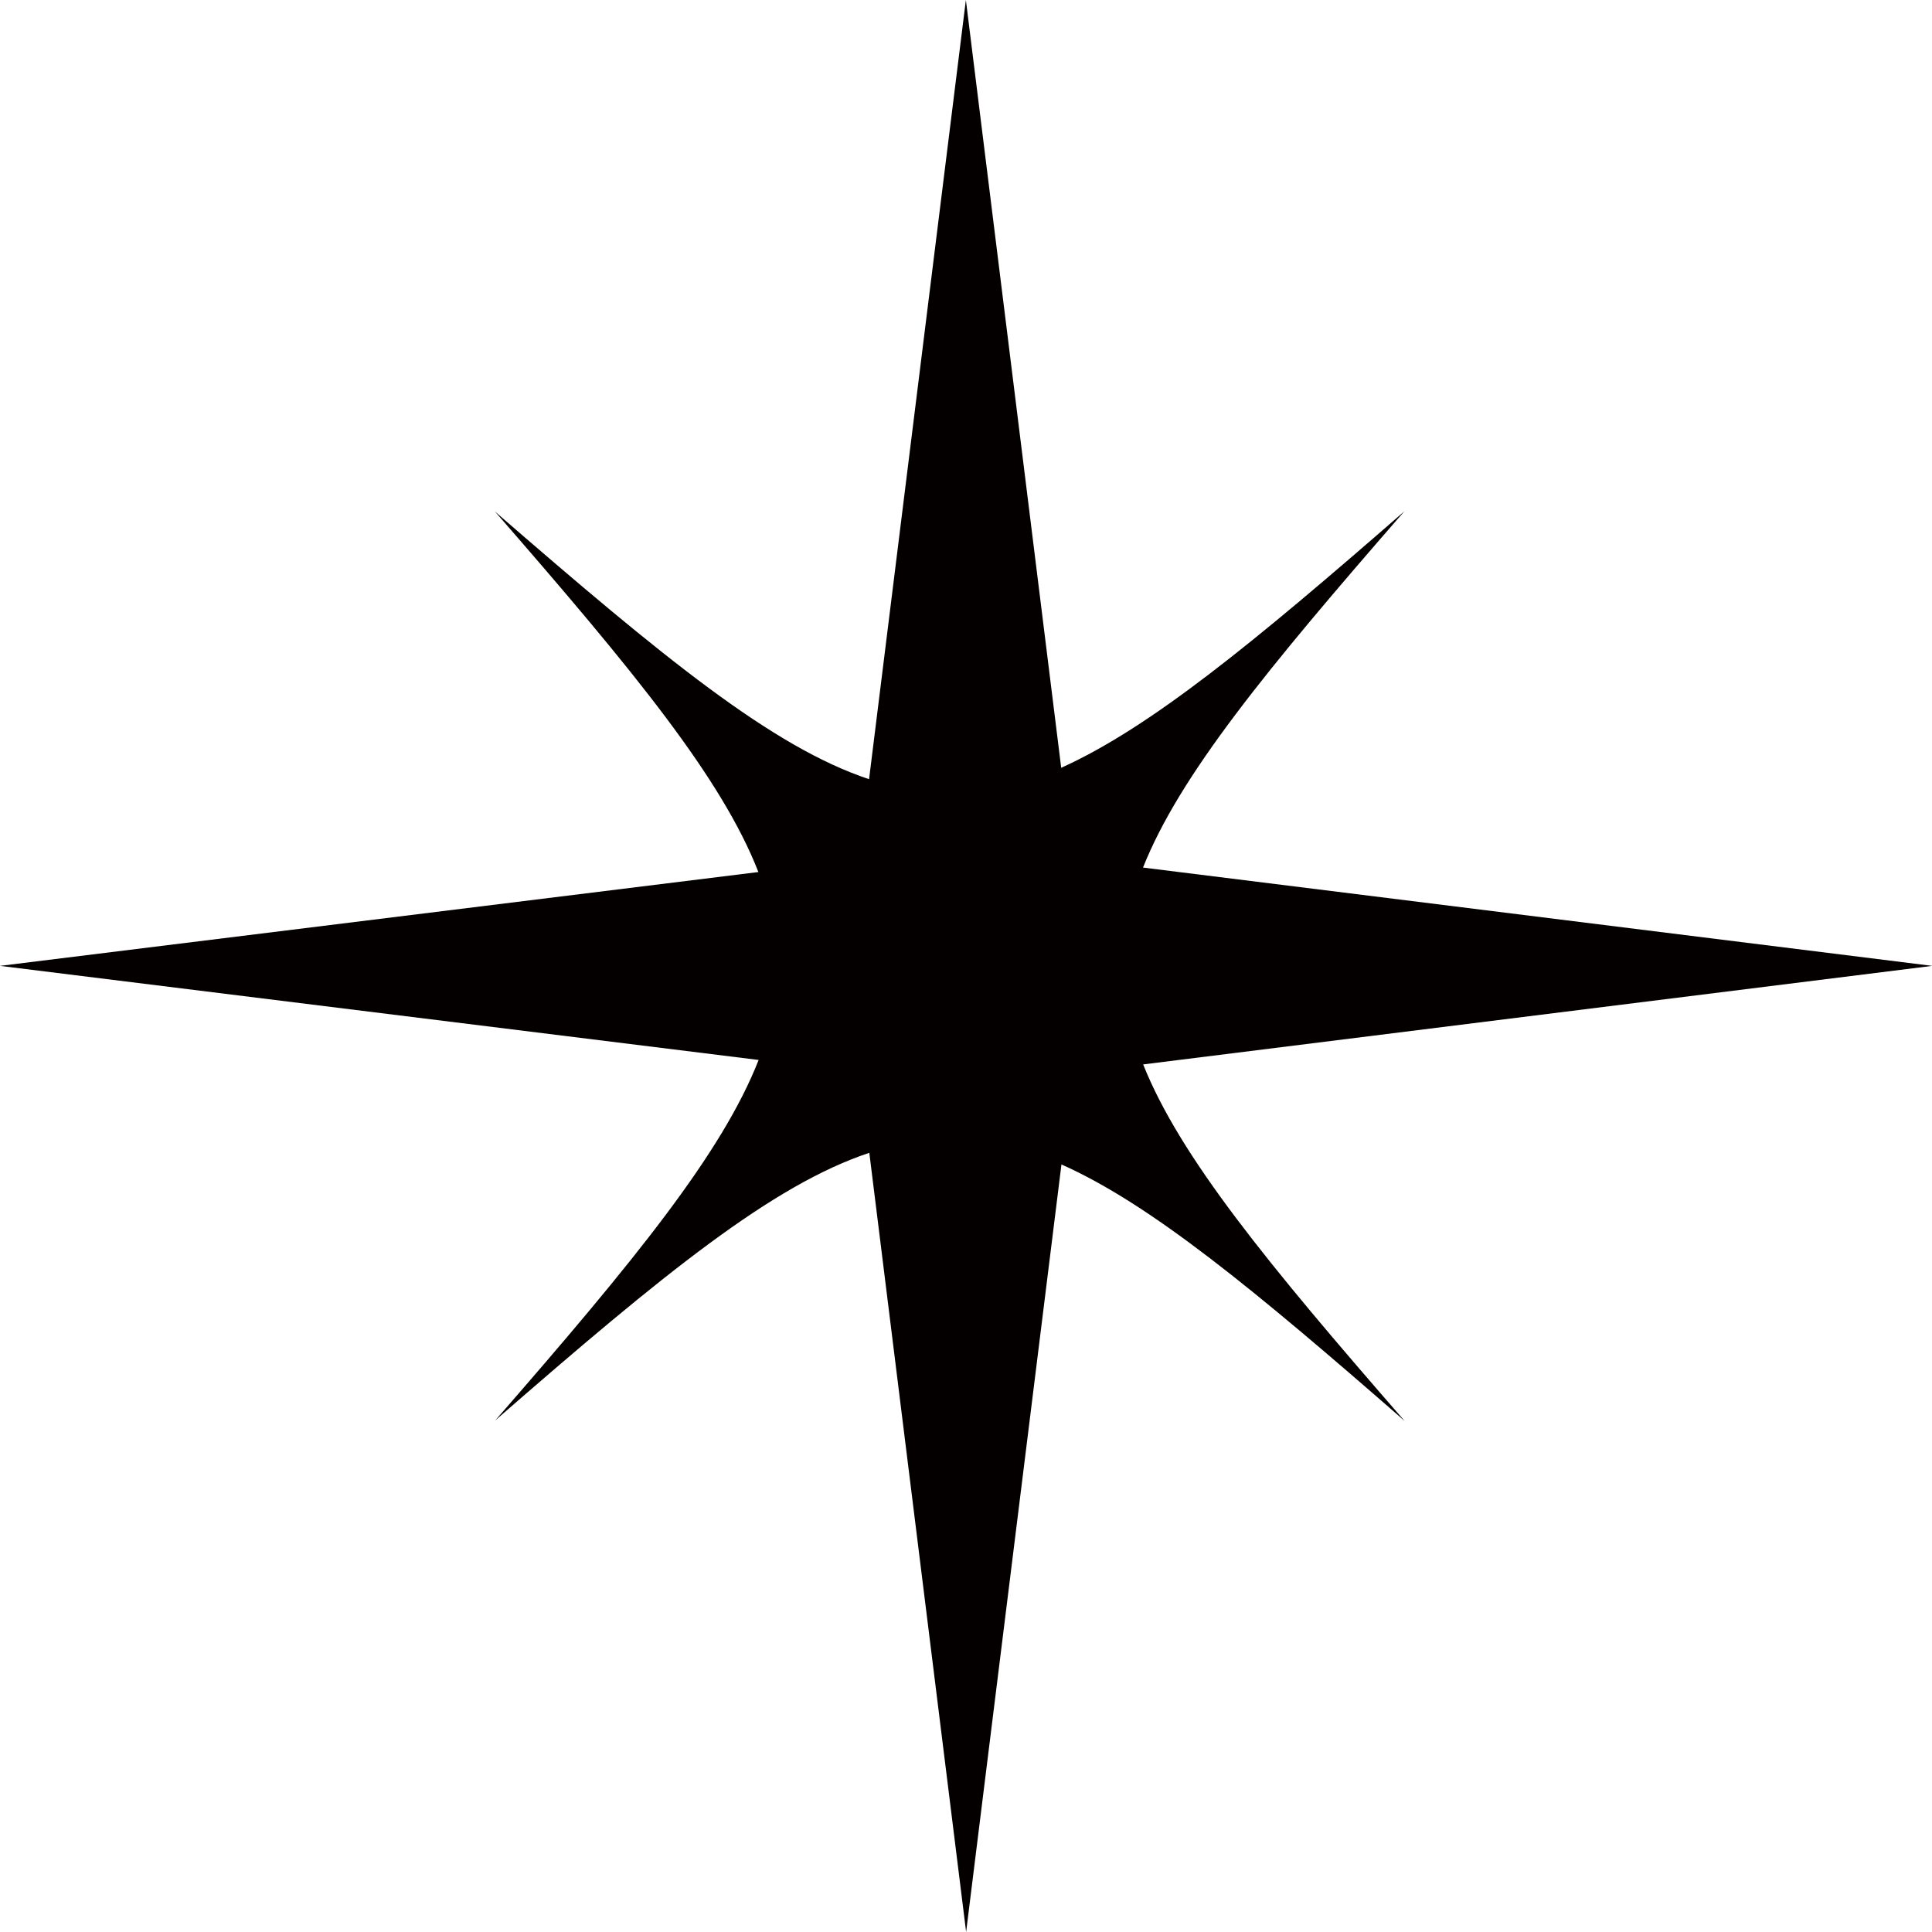
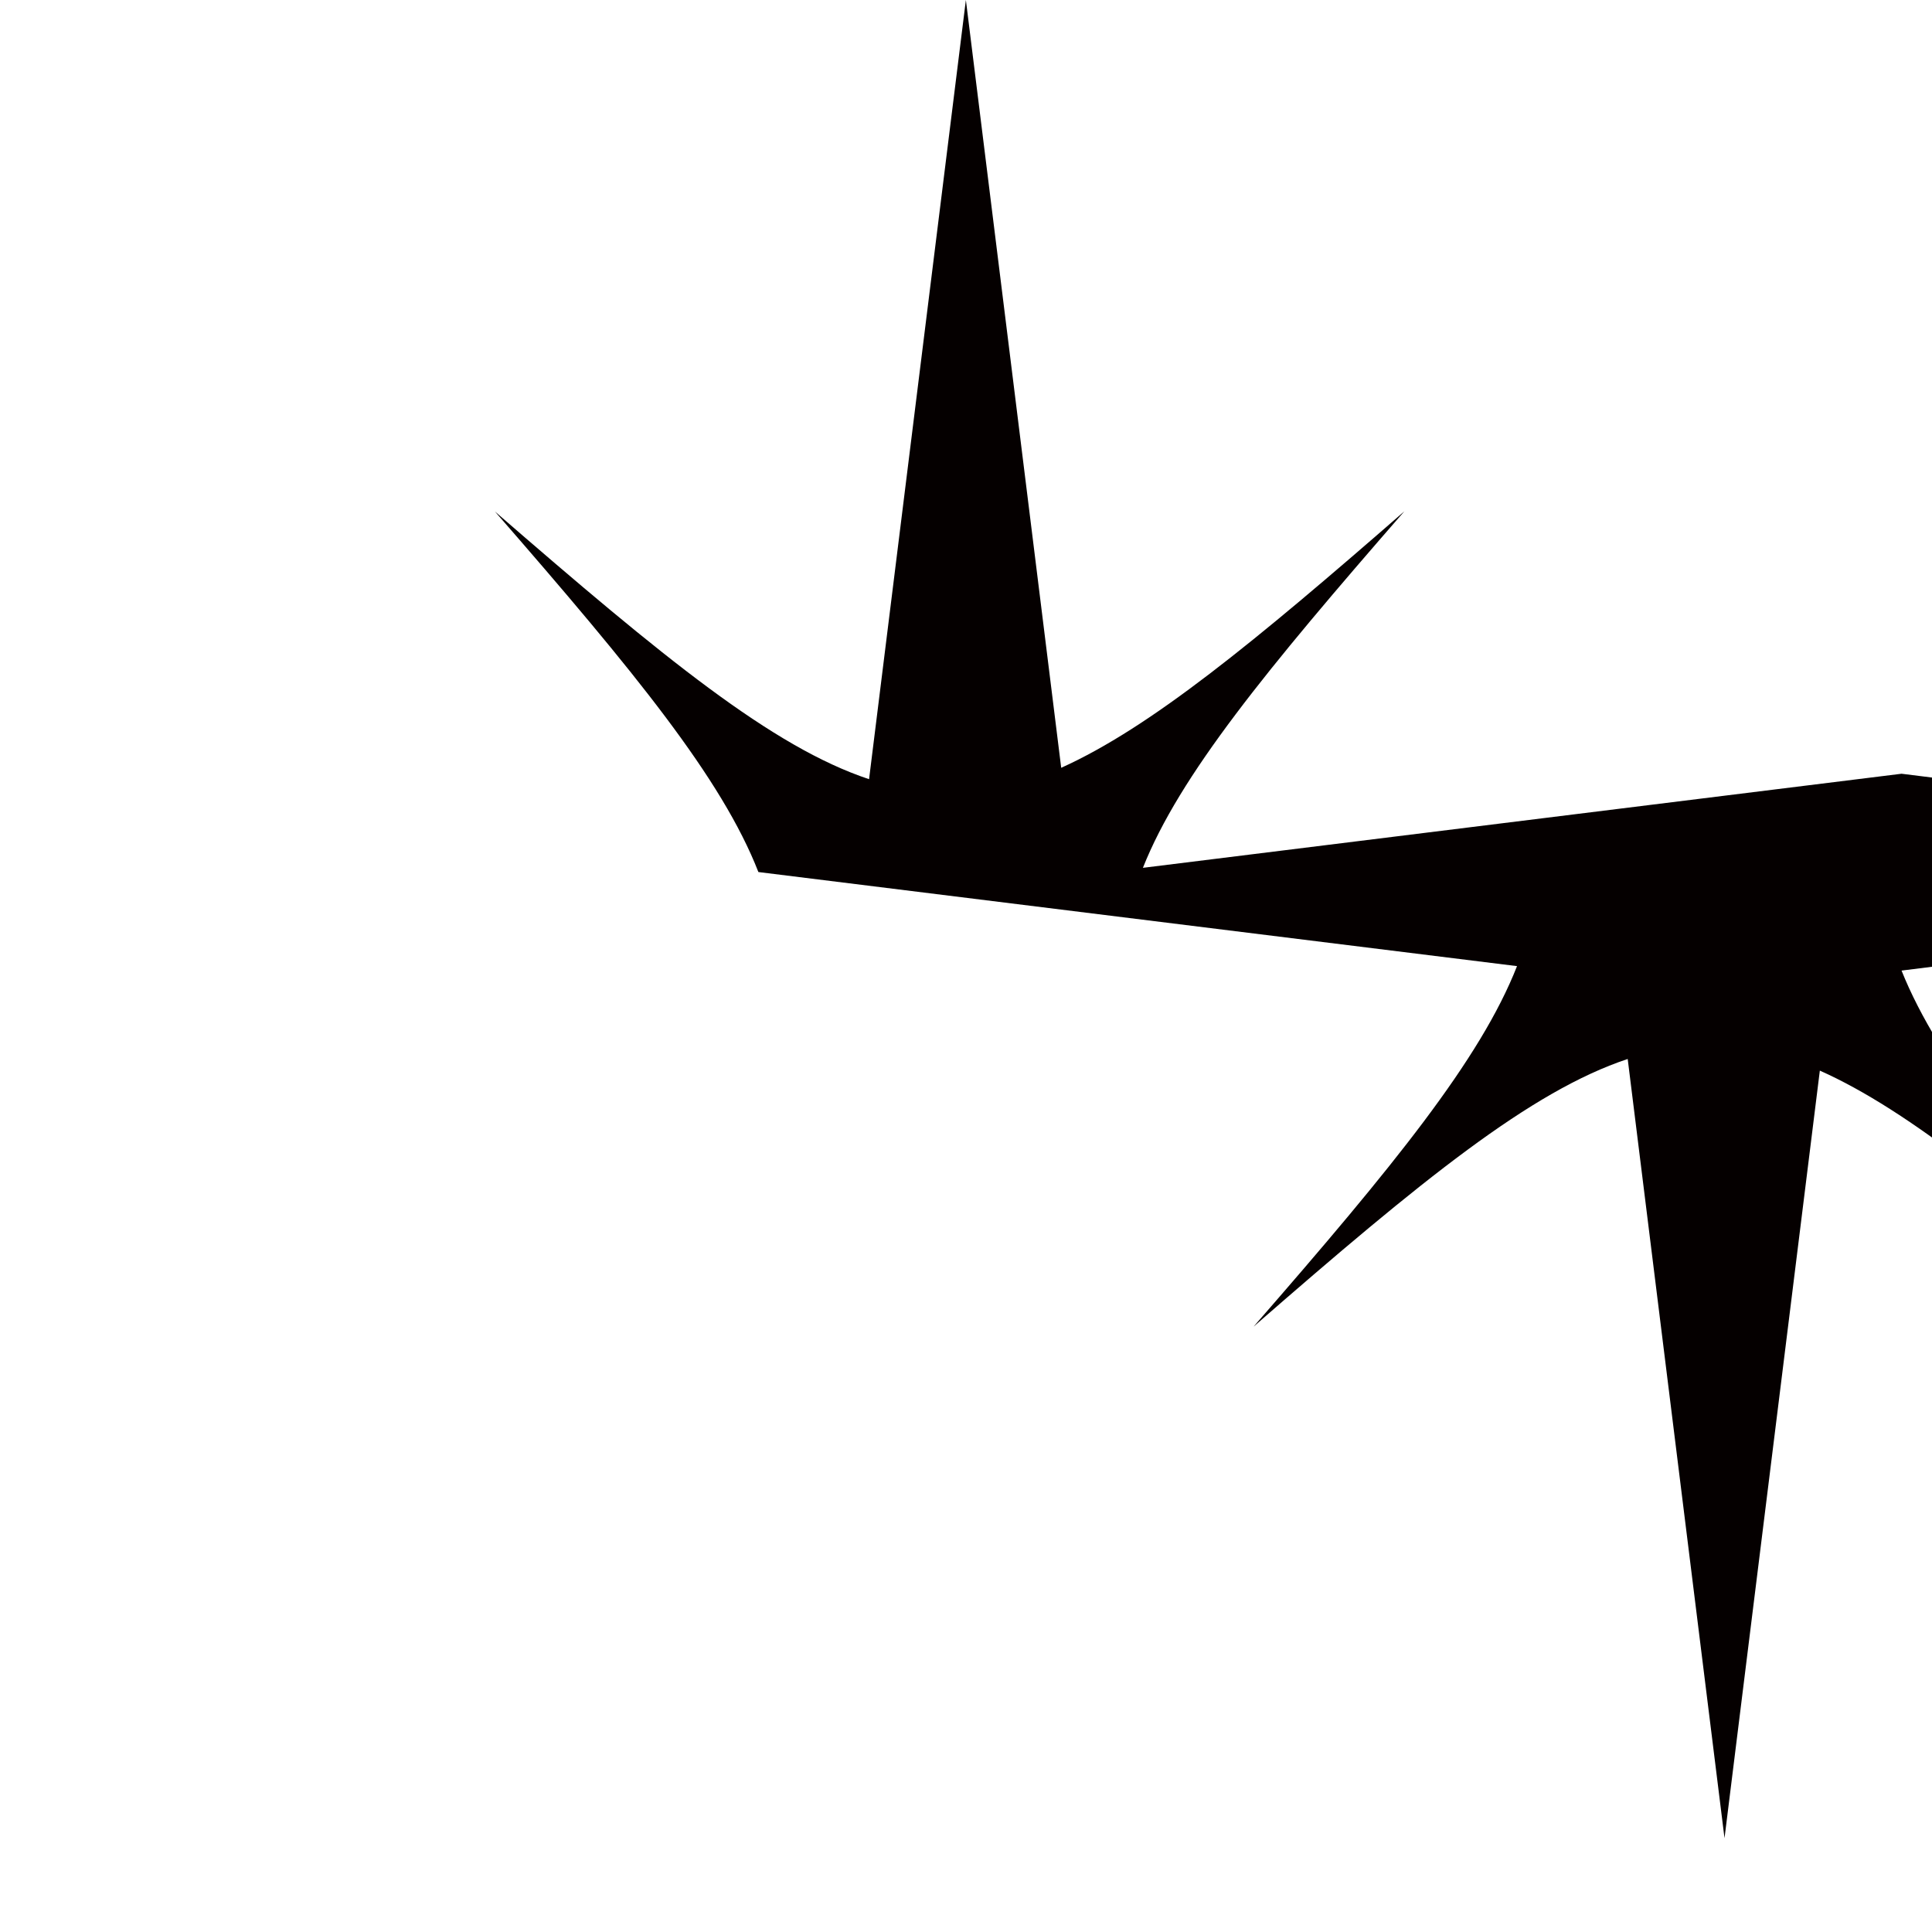
<svg xmlns="http://www.w3.org/2000/svg" id="b" data-name="レイヤー 2" viewBox="0 0 78.03 78.03">
  <g id="c" data-name="PRODUCT">
-     <path d="M46.16,35.05c1.48-3.73,5-8.02,10.56-14.4-6.08,5.3-10.25,8.73-13.86,10.36L39.01,0l-3.91,31.47c-3.91-1.3-8.31-4.91-15.11-10.81,5.64,6.47,9.17,10.79,10.64,14.56L0,39.01l30.64,3.8c-1.48,3.77-5,8.09-10.64,14.56,6.79-5.92,11.2-9.51,15.11-10.81l3.91,31.47,3.85-31c3.61,1.61,7.78,5.05,13.86,10.36-5.56-6.38-9.07-10.67-10.56-14.4l31.87-3.98-31.87-3.97Z" style="fill: #050000;" />
+     <path d="M46.16,35.05c1.48-3.73,5-8.02,10.56-14.4-6.08,5.3-10.25,8.73-13.86,10.36L39.01,0l-3.91,31.47c-3.91-1.3-8.31-4.91-15.11-10.81,5.64,6.47,9.17,10.79,10.64,14.56l30.64,3.8c-1.48,3.77-5,8.09-10.64,14.56,6.79-5.92,11.2-9.51,15.11-10.81l3.91,31.47,3.85-31c3.61,1.61,7.78,5.05,13.86,10.36-5.56-6.38-9.07-10.67-10.56-14.4l31.87-3.98-31.87-3.97Z" style="fill: #050000;" />
  </g>
</svg>